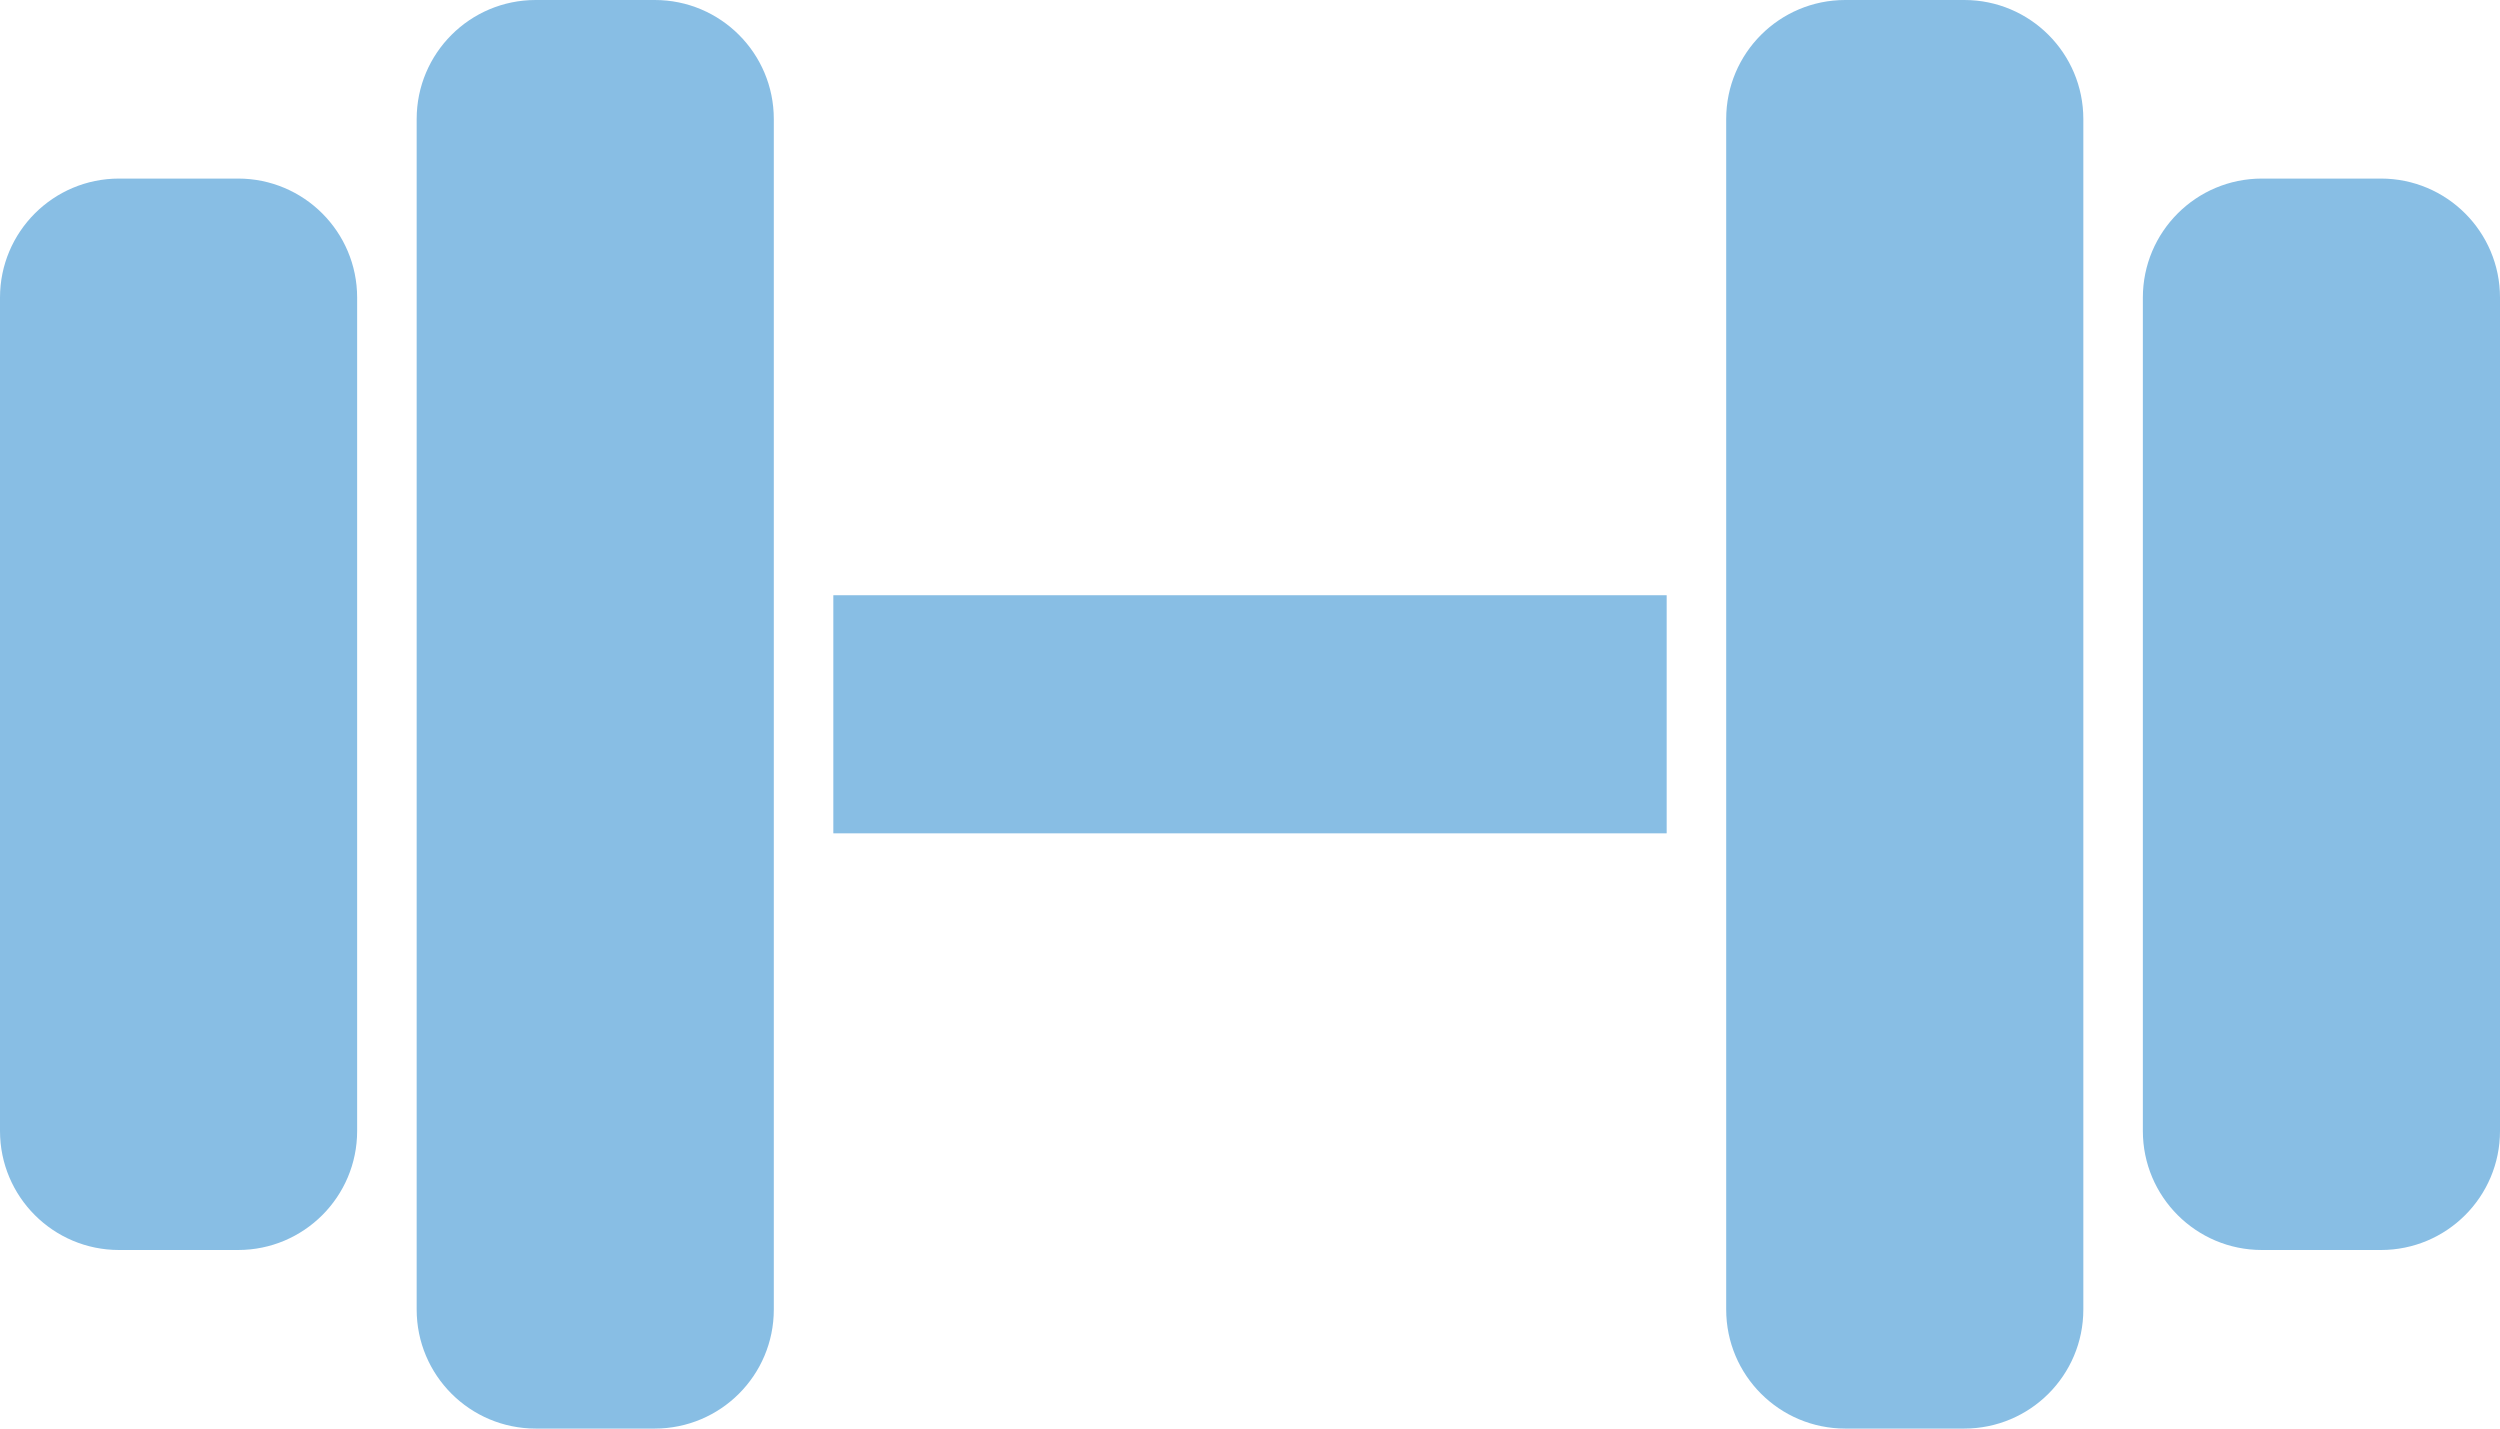
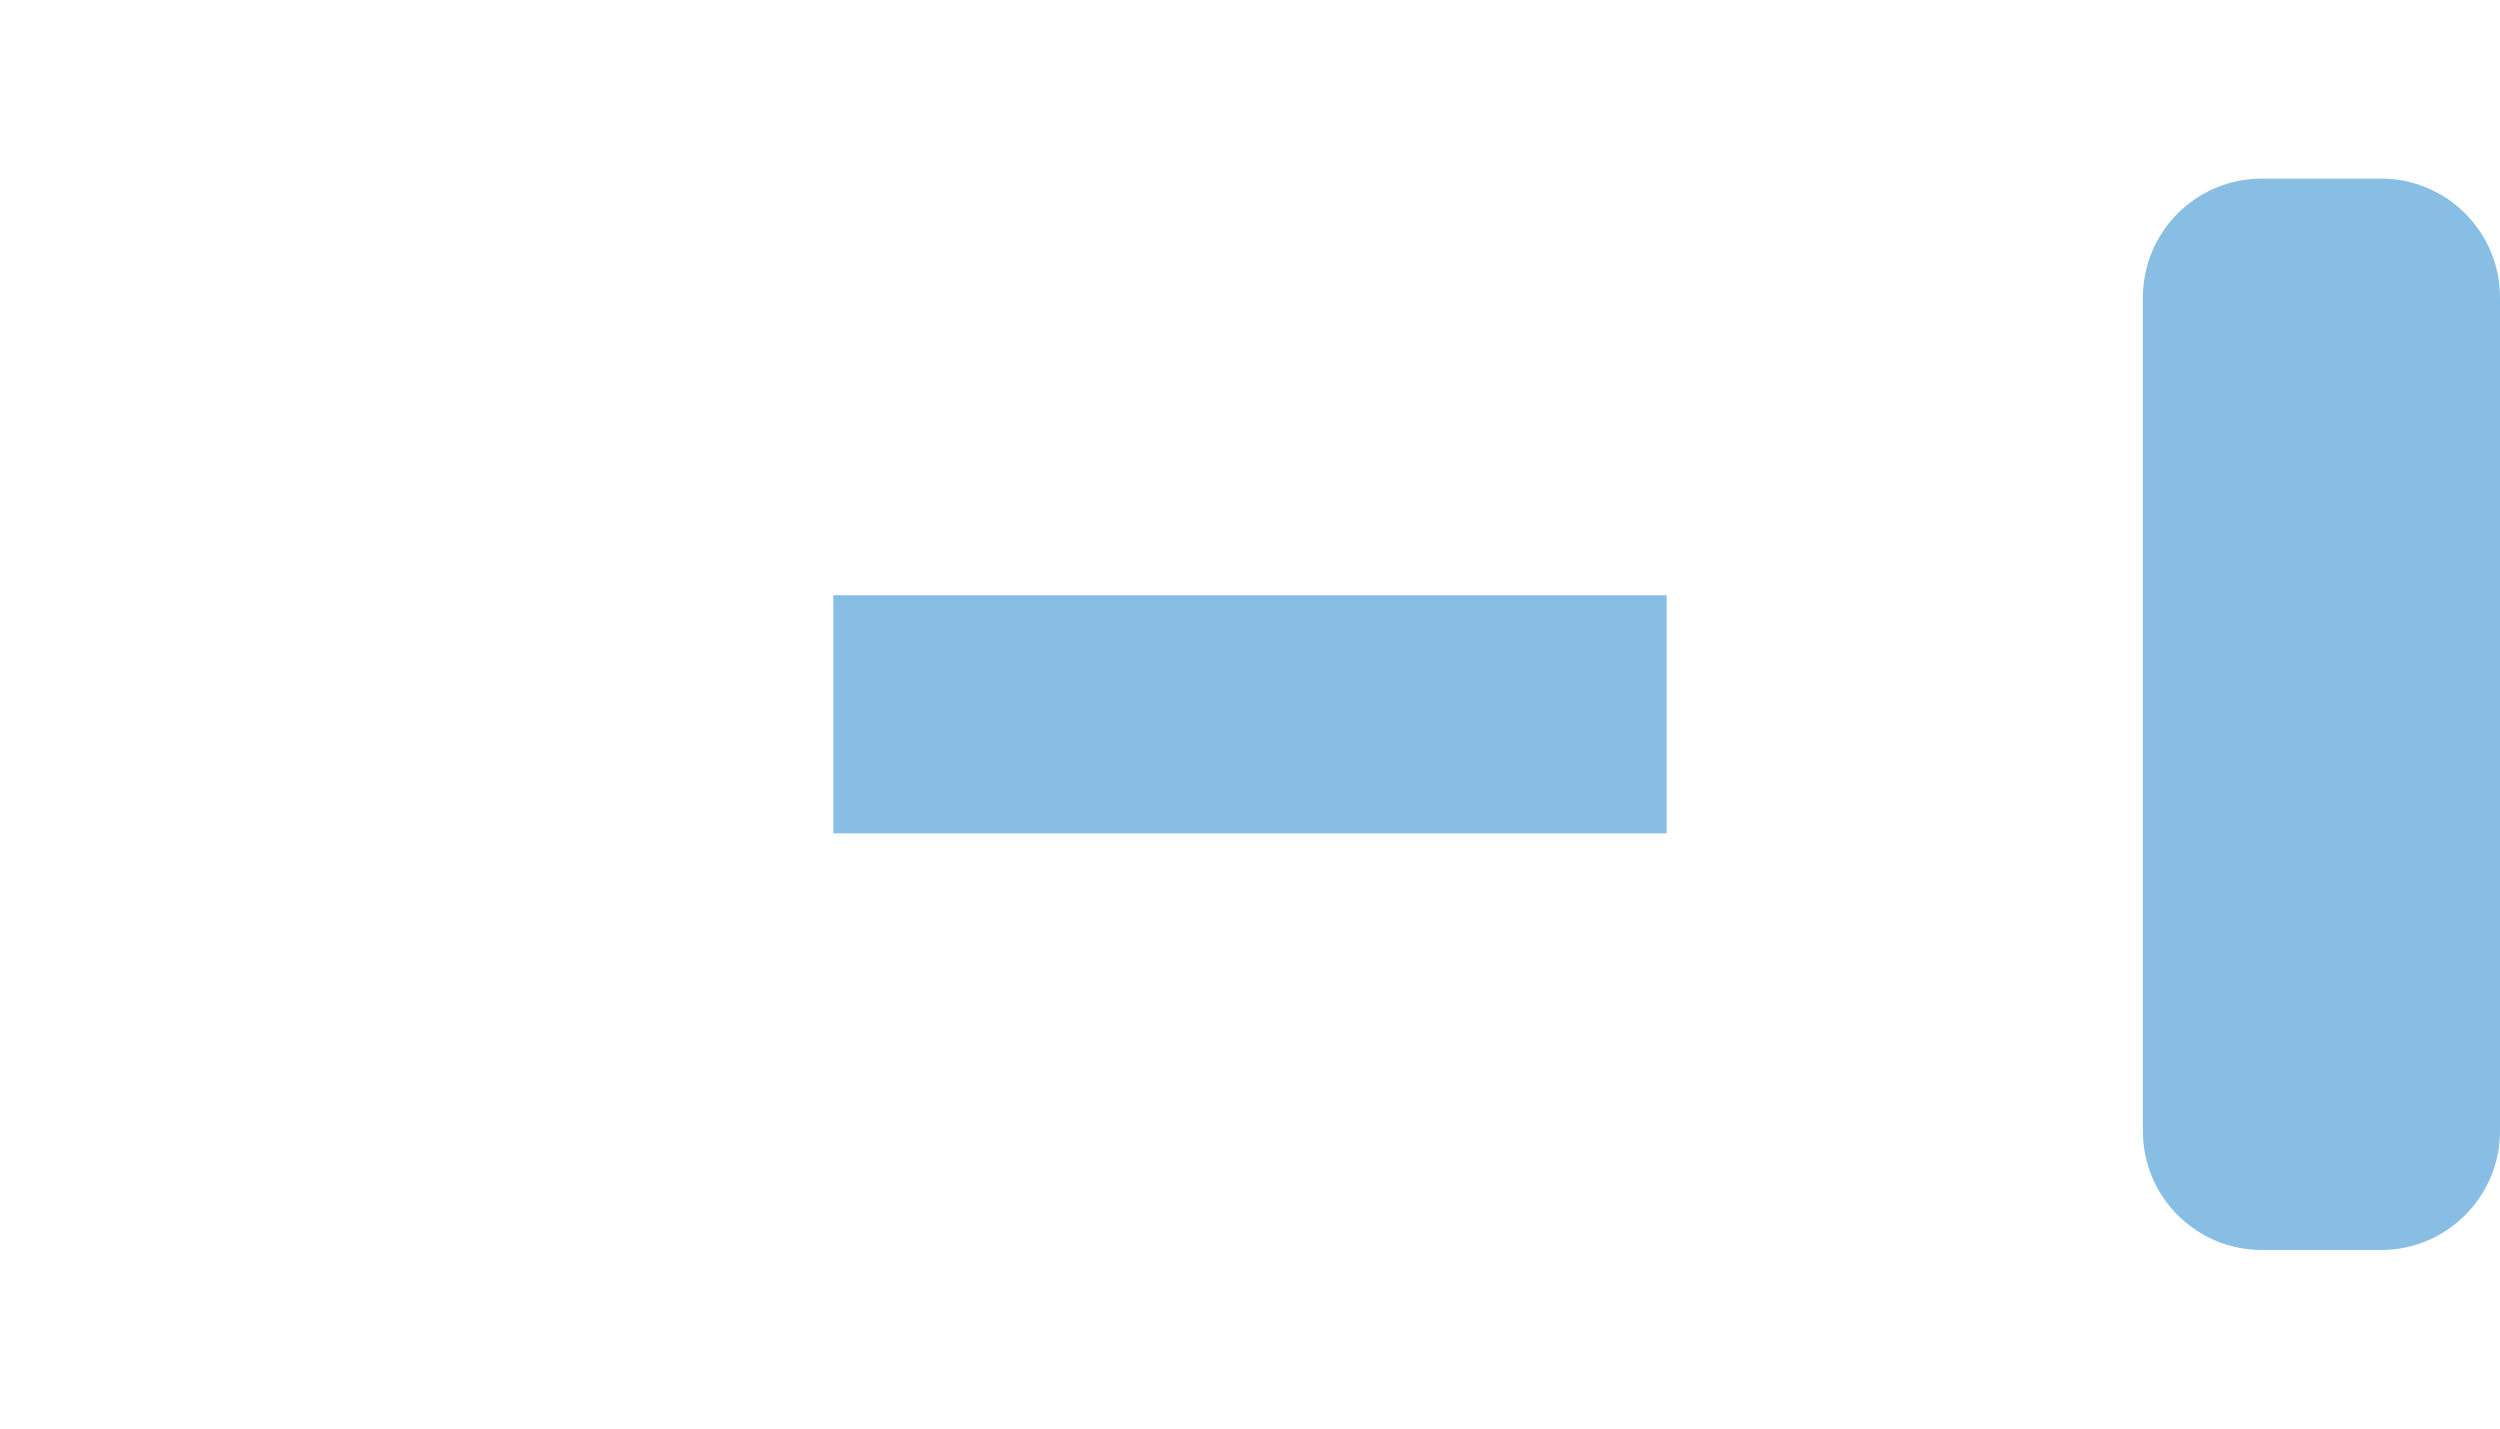
<svg xmlns="http://www.w3.org/2000/svg" width="42" height="24" viewBox="0 0 42 24" fill="none">
-   <path d="M7 2C7 0.895 7.895 0 9 0H11C12.105 0 13 0.895 13 2V22C13 23.105 12.105 24 11 24H9C7.895 24 7 23.105 7 22V2Z" fill="#88BEE4" />
-   <path d="M0 5C0 3.895 0.895 3 2 3H4C5.105 3 6 3.895 6 5V19C6 20.105 5.105 21 4 21H2C0.895 21 0 20.105 0 19V5Z" fill="#88BEE4" />
-   <path d="M35 2C35 0.895 34.105 0 33 0H31C29.895 0 29 0.895 29 2V22C29 23.105 29.895 24 31 24H33C34.105 24 35 23.105 35 22V2Z" fill="#88BEE4" />
  <path d="M42 5C42 3.895 41.105 3 40 3H38C36.895 3 36 3.895 36 5V19C36 20.105 36.895 21 38 21H40C41.105 21 42 20.105 42 19V5Z" fill="#88BEE4" />
  <path d="M14 10H28V14H14V10Z" fill="#88BEE4" />
</svg>